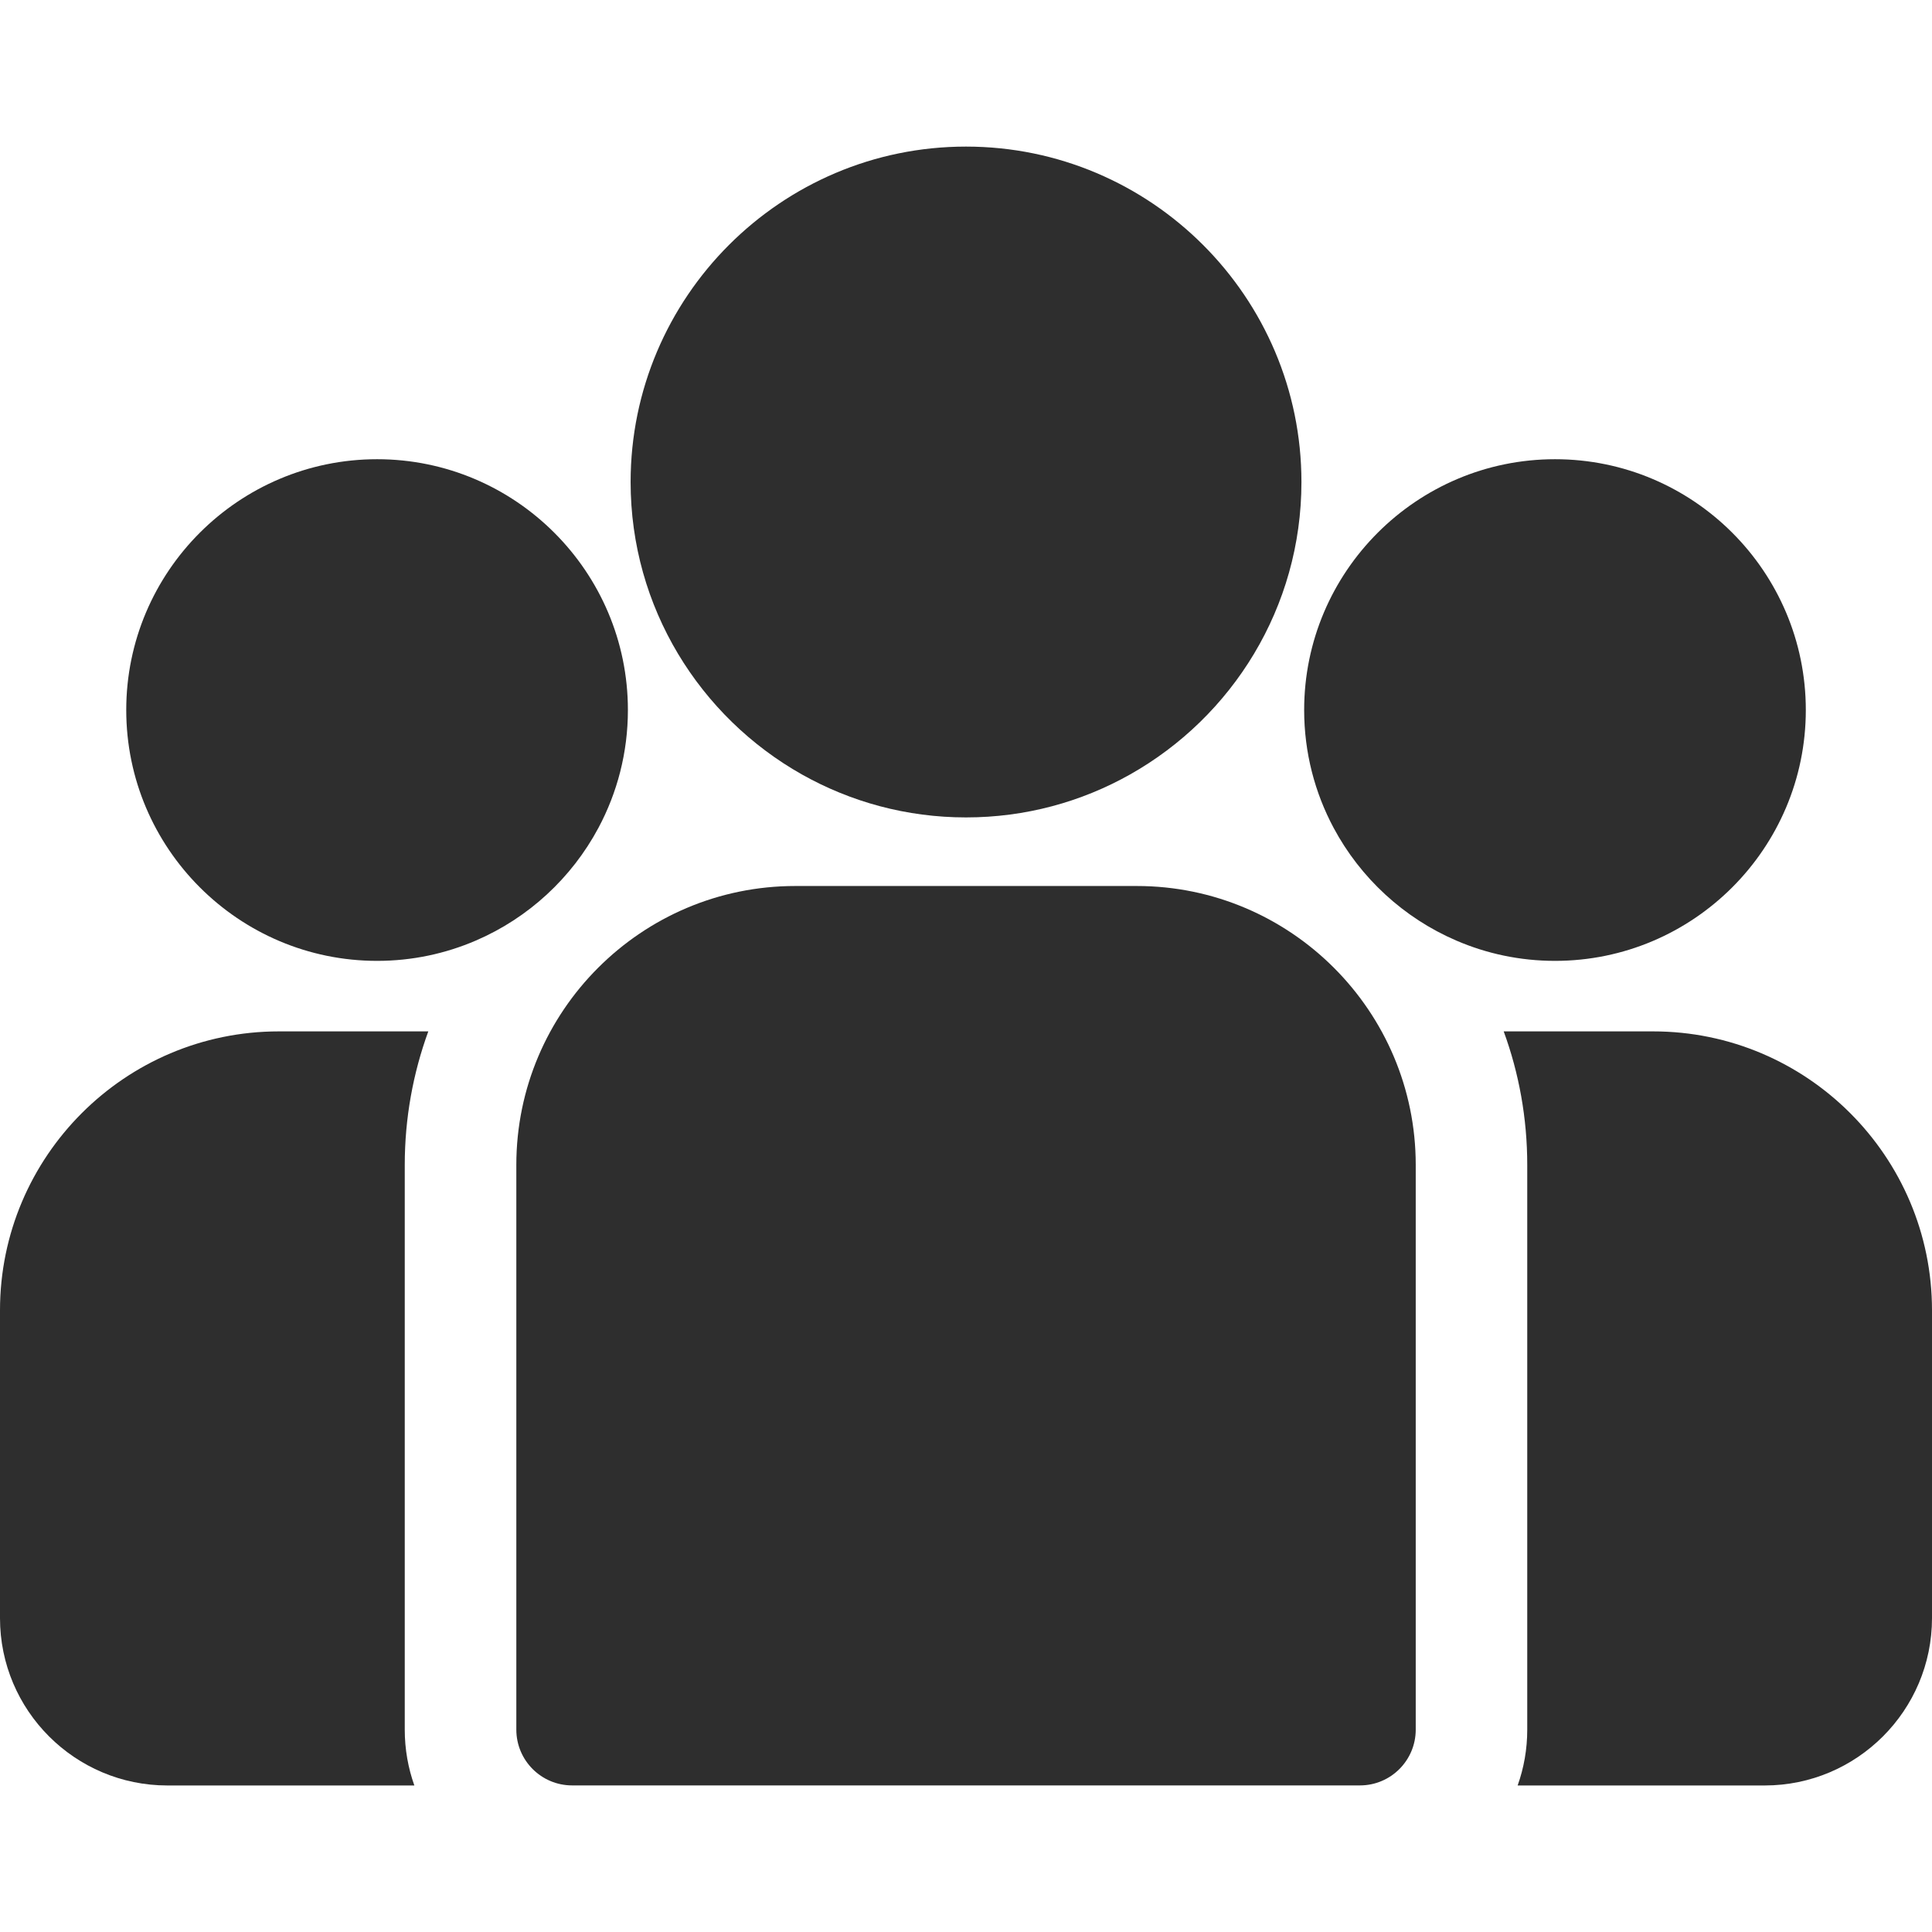
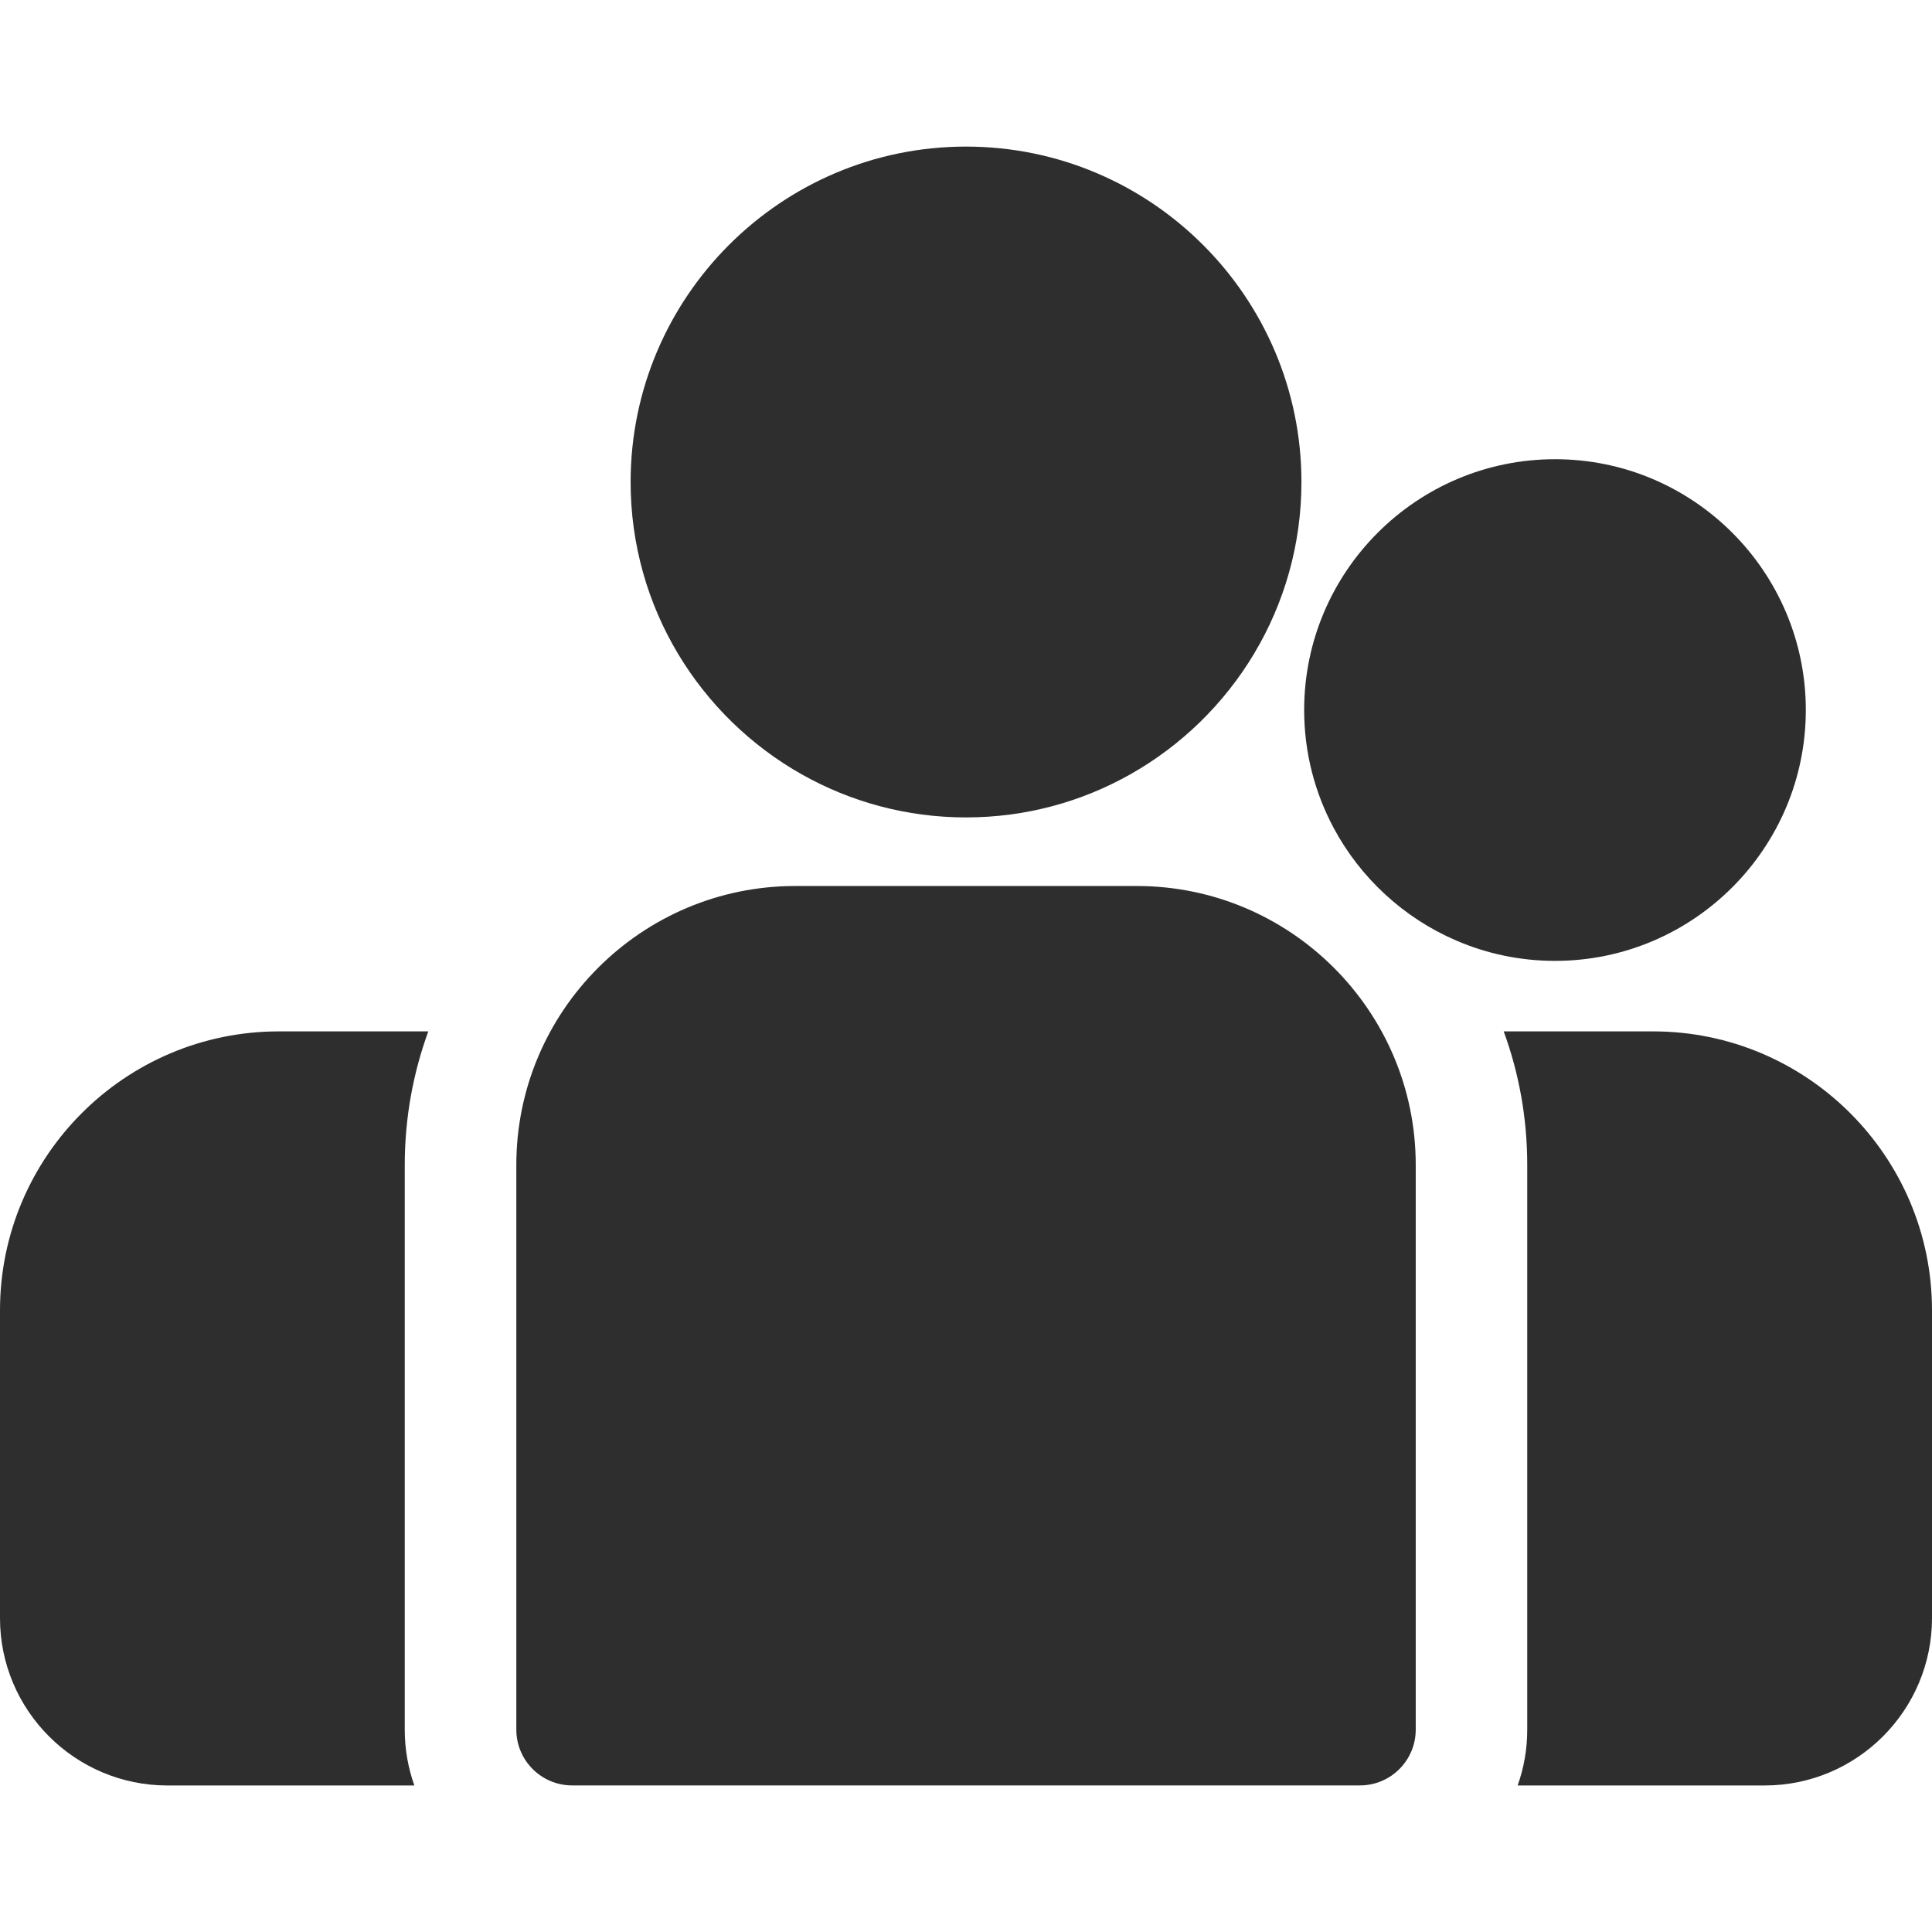
<svg xmlns="http://www.w3.org/2000/svg" width="32" height="32" viewBox="0 0 32 32" fill="none">
  <g clip-path="url(#clip0_11700_2901)">
    <path d="M27.381 17.083H24.906C25.159 17.774 25.296 18.519 25.296 19.296V28.649C25.296 28.973 25.24 29.284 25.137 29.573H29.229C30.757 29.573 32 28.33 32 26.801V21.703C32 19.155 29.928 17.083 27.381 17.083Z" fill="#2E2E2E" />
-     <path d="M6.704 19.296C6.704 18.519 6.842 17.774 7.094 17.083H4.619C2.072 17.083 0 19.155 0 21.703V26.802C0 28.33 1.243 29.573 2.772 29.573H6.863C6.76 29.284 6.704 28.973 6.704 28.649V19.296Z" fill="#2E2E2E" />
+     <path d="M6.704 19.296C6.704 18.519 6.842 17.774 7.094 17.083H4.619C2.072 17.083 0 19.155 0 21.703V26.802C0 28.33 1.243 29.573 2.772 29.573H6.863C6.76 29.284 6.704 28.973 6.704 28.649V19.296" fill="#2E2E2E" />
    <path d="M18.829 14.675H13.172C10.624 14.675 8.552 16.748 8.552 19.295V28.648C8.552 29.158 8.966 29.572 9.476 29.572H22.525C23.035 29.572 23.449 29.158 23.449 28.648V19.295C23.449 16.748 21.376 14.675 18.829 14.675Z" fill="#2E2E2E" />
    <path d="M16 2.428C12.937 2.428 10.445 4.921 10.445 7.984C10.445 10.062 11.592 11.876 13.285 12.829C14.089 13.281 15.015 13.539 16 13.539C16.986 13.539 17.912 13.281 18.715 12.829C20.409 11.876 21.556 10.062 21.556 7.984C21.556 4.921 19.064 2.428 16 2.428Z" fill="#2E2E2E" />
-     <path d="M6.246 7.606C3.955 7.606 2.091 9.469 2.091 11.76C2.091 14.051 3.955 15.915 6.246 15.915C6.827 15.915 7.38 15.795 7.883 15.578C8.752 15.204 9.468 14.542 9.912 13.712C10.223 13.13 10.4 12.466 10.4 11.76C10.4 9.47 8.536 7.606 6.246 7.606Z" fill="#2E2E2E" />
    <path d="M25.756 7.606C23.465 7.606 21.601 9.469 21.601 11.76C21.601 12.466 21.778 13.13 22.089 13.712C22.533 14.542 23.25 15.204 24.119 15.578C24.621 15.795 25.175 15.915 25.756 15.915C28.047 15.915 29.91 14.051 29.91 11.76C29.91 9.469 28.047 7.606 25.756 7.606Z" fill="#2E2E2E" />
  </g>
  <defs>
    <clipPath id="clip0_11700_2901">
      <rect width="32" height="32" fill="white" />
    </clipPath>
  </defs>
</svg>